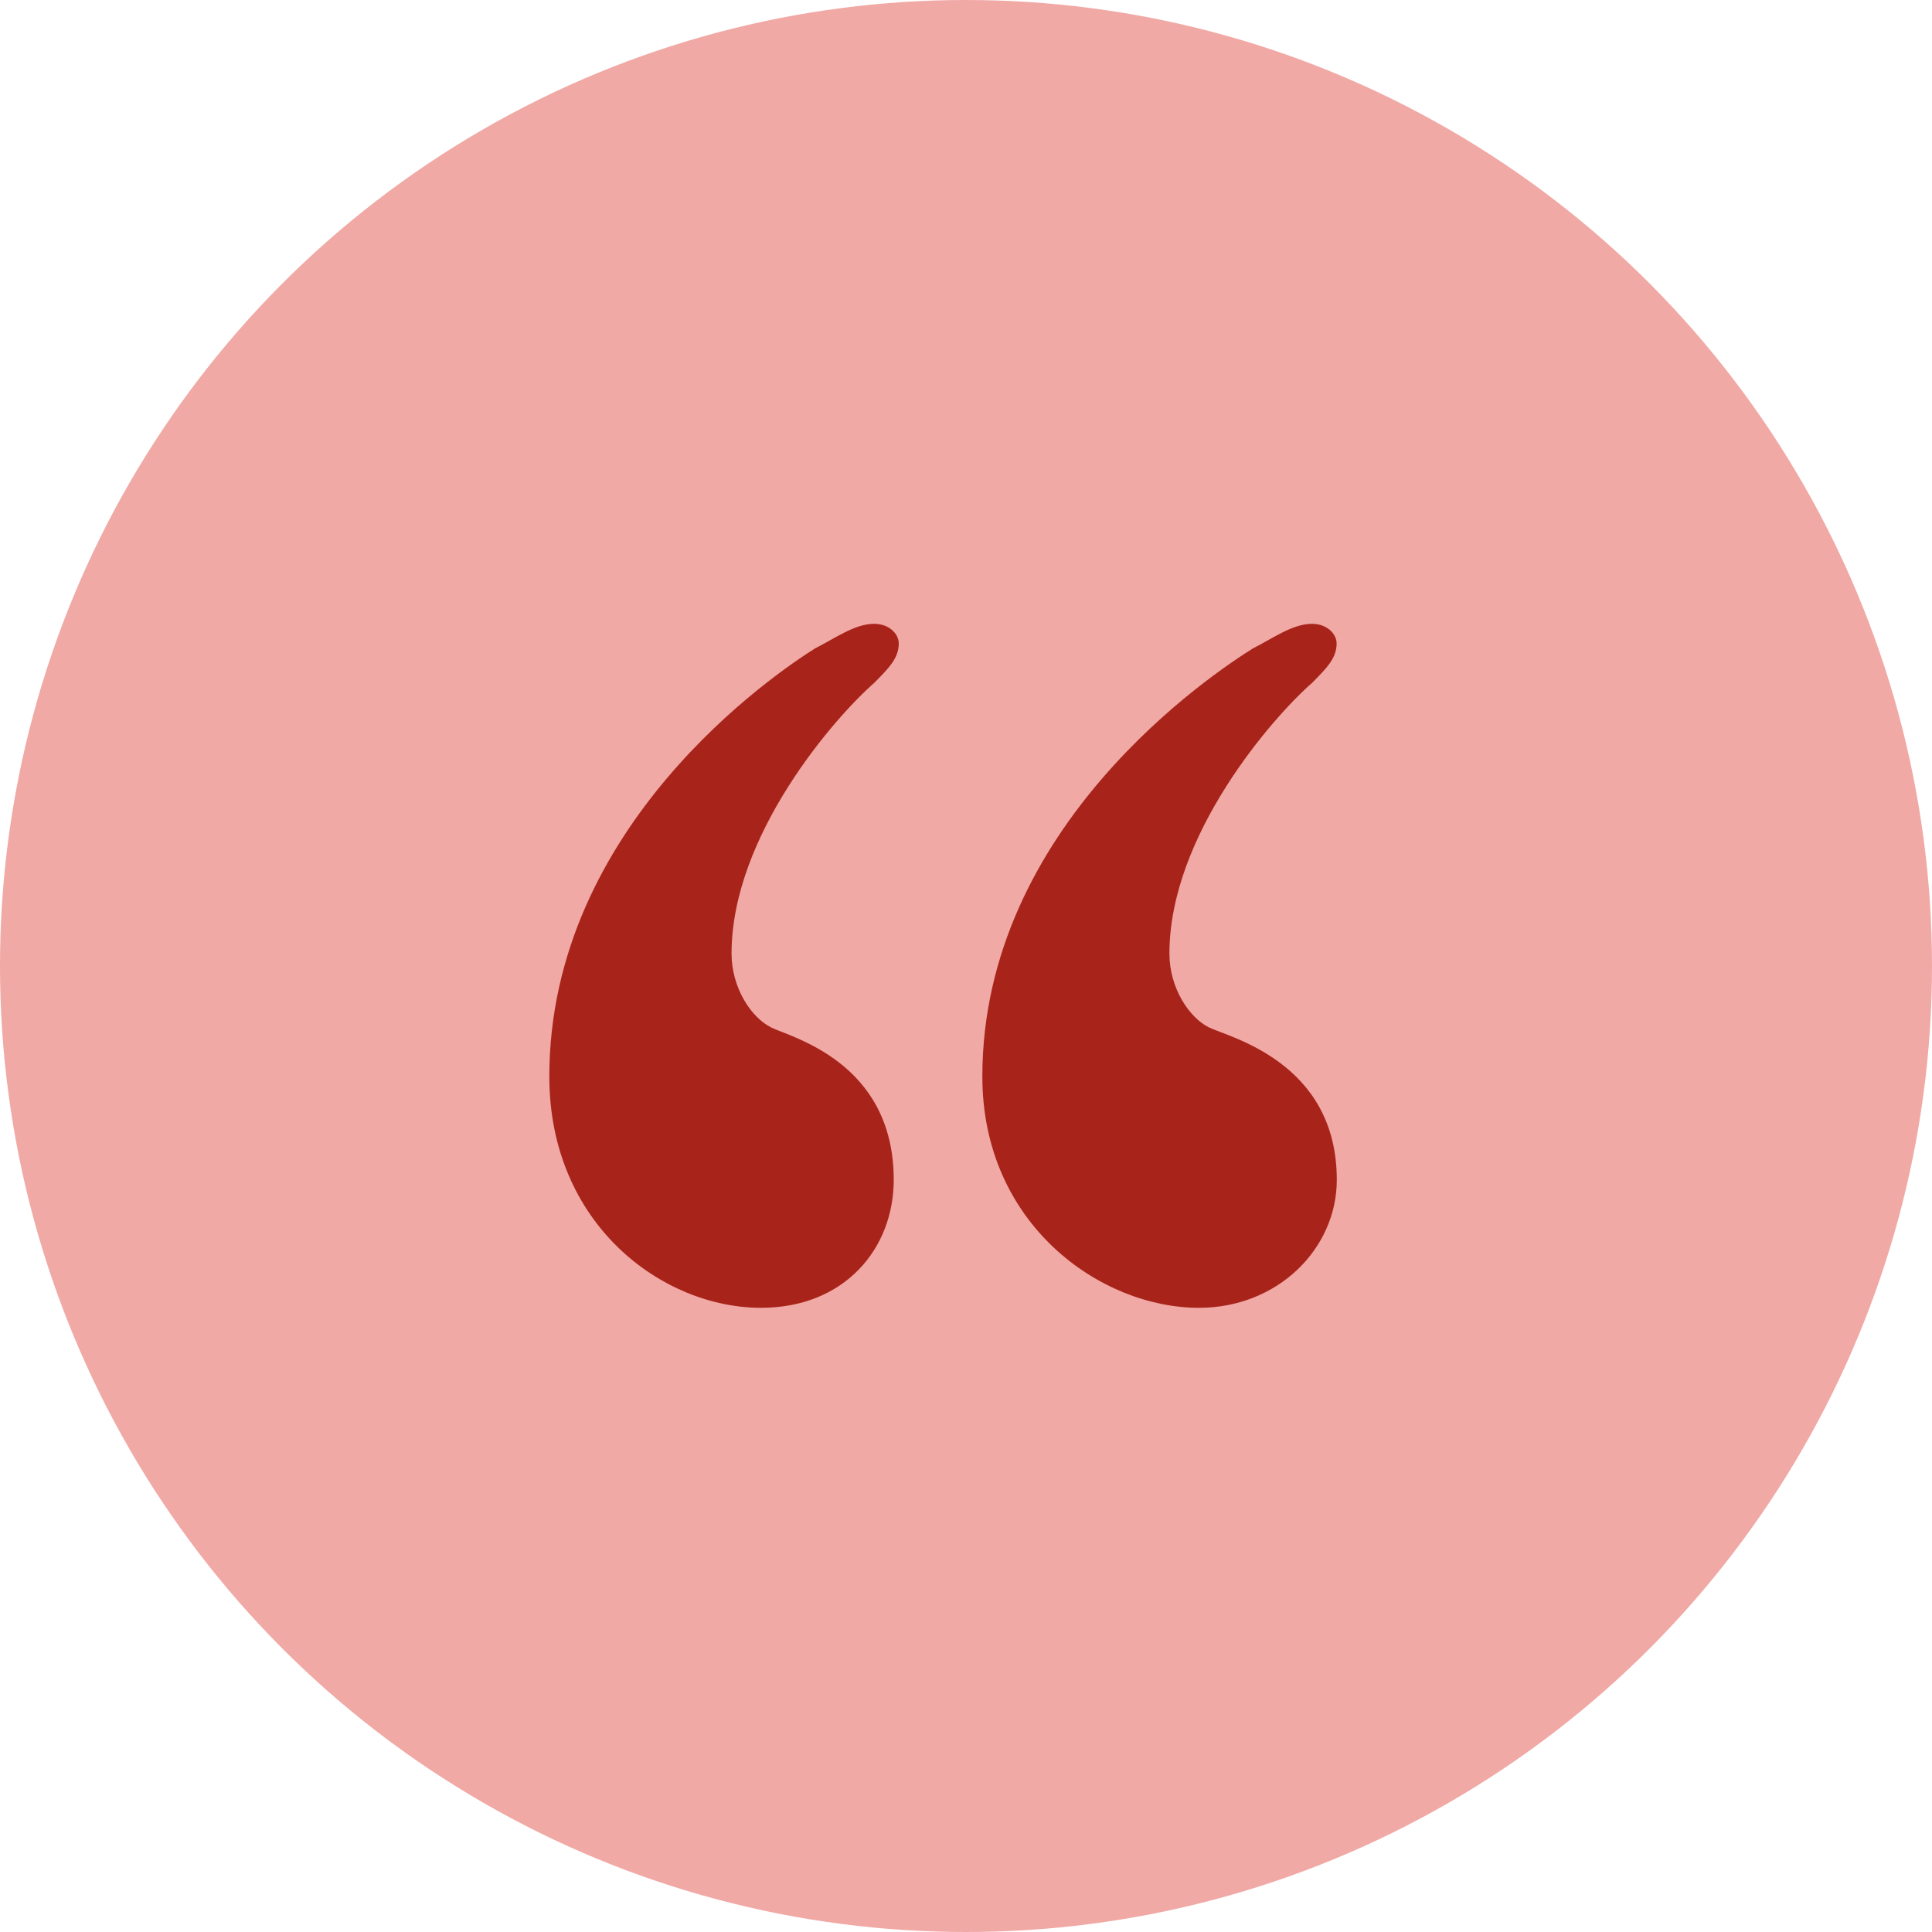
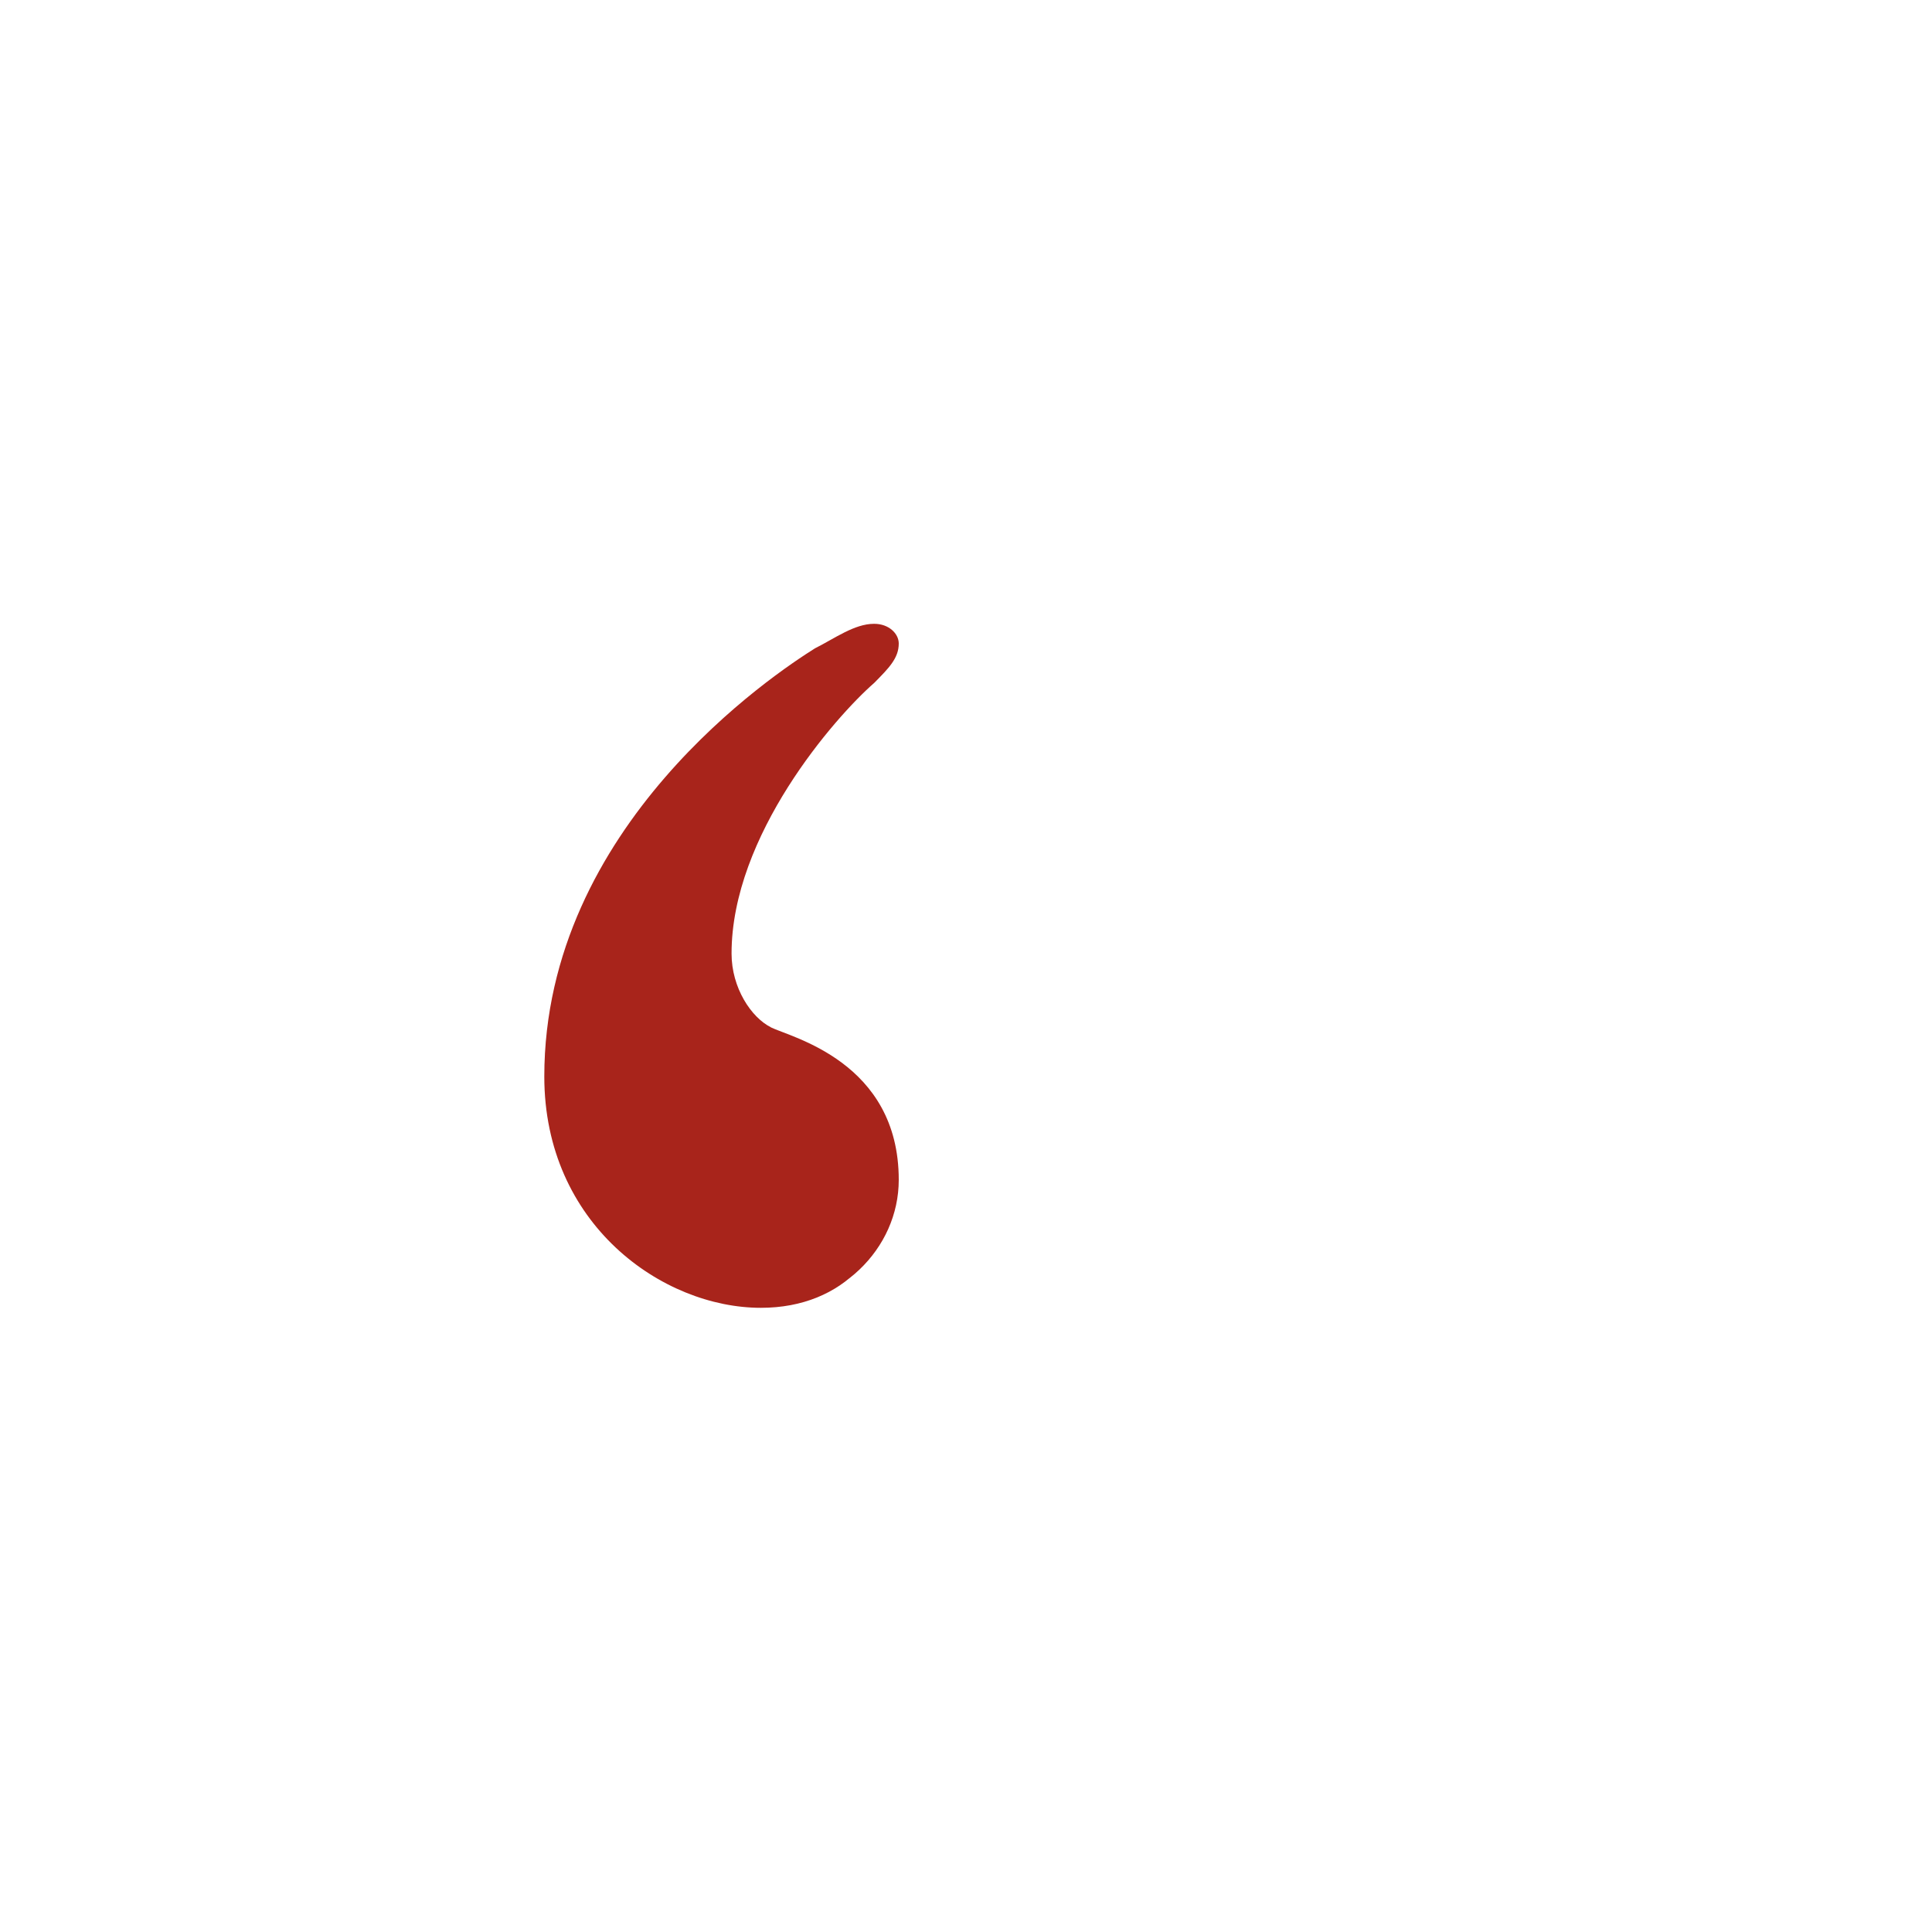
<svg xmlns="http://www.w3.org/2000/svg" id="Layer_2" viewBox="0 0 104 104" width="720" height="720">
  <defs>
    <style>.cls-1{fill:#f0a9a5;}.cls-2{fill:#a8241b;}</style>
  </defs>
  <g id="Testimonials">
    <g>
-       <circle class="cls-1" cx="52" cy="52" r="52" />
-       <path class="cls-2" d="M41.49,55.3c1.06,.53,6.62,1.85,6.62,8.21,0,3.71-2.65,6.89-7.15,6.89-5.3,0-11.39-4.5-11.39-12.45,0-13.51,12.19-21.72,14.31-23.05,1.06-.53,2.12-1.32,3.18-1.32,.79,0,1.32,.53,1.32,1.06,0,.79-.53,1.32-1.32,2.12-2.12,1.85-7.68,8.21-7.68,14.57,0,1.85,1.06,3.44,2.12,3.97Zm23.58,0c1.06,.53,6.89,1.85,6.89,8.21,0,3.71-3.18,6.89-7.42,6.89-5.3,0-11.66-4.5-11.66-12.45,0-13.51,12.45-21.72,14.57-23.05,1.06-.53,2.12-1.32,3.18-1.32,.79,0,1.32,.53,1.32,1.06,0,.79-.53,1.32-1.32,2.12-2.12,1.85-7.68,8.21-7.68,14.57,0,1.85,1.06,3.44,2.12,3.97Z" />
+       <path class="cls-2" d="M41.49,55.3c1.06,.53,6.62,1.85,6.62,8.21,0,3.71-2.65,6.89-7.15,6.89-5.3,0-11.39-4.5-11.39-12.45,0-13.51,12.19-21.72,14.31-23.05,1.06-.53,2.12-1.32,3.18-1.32,.79,0,1.32,.53,1.32,1.06,0,.79-.53,1.32-1.32,2.12-2.12,1.85-7.68,8.21-7.68,14.57,0,1.85,1.06,3.44,2.12,3.97Zc1.06,.53,6.89,1.85,6.89,8.21,0,3.71-3.18,6.89-7.42,6.89-5.3,0-11.66-4.5-11.66-12.45,0-13.51,12.45-21.72,14.57-23.05,1.06-.53,2.12-1.32,3.18-1.32,.79,0,1.32,.53,1.32,1.06,0,.79-.53,1.32-1.32,2.12-2.12,1.85-7.68,8.21-7.68,14.57,0,1.85,1.06,3.44,2.12,3.97Z" />
    </g>
  </g>
</svg>